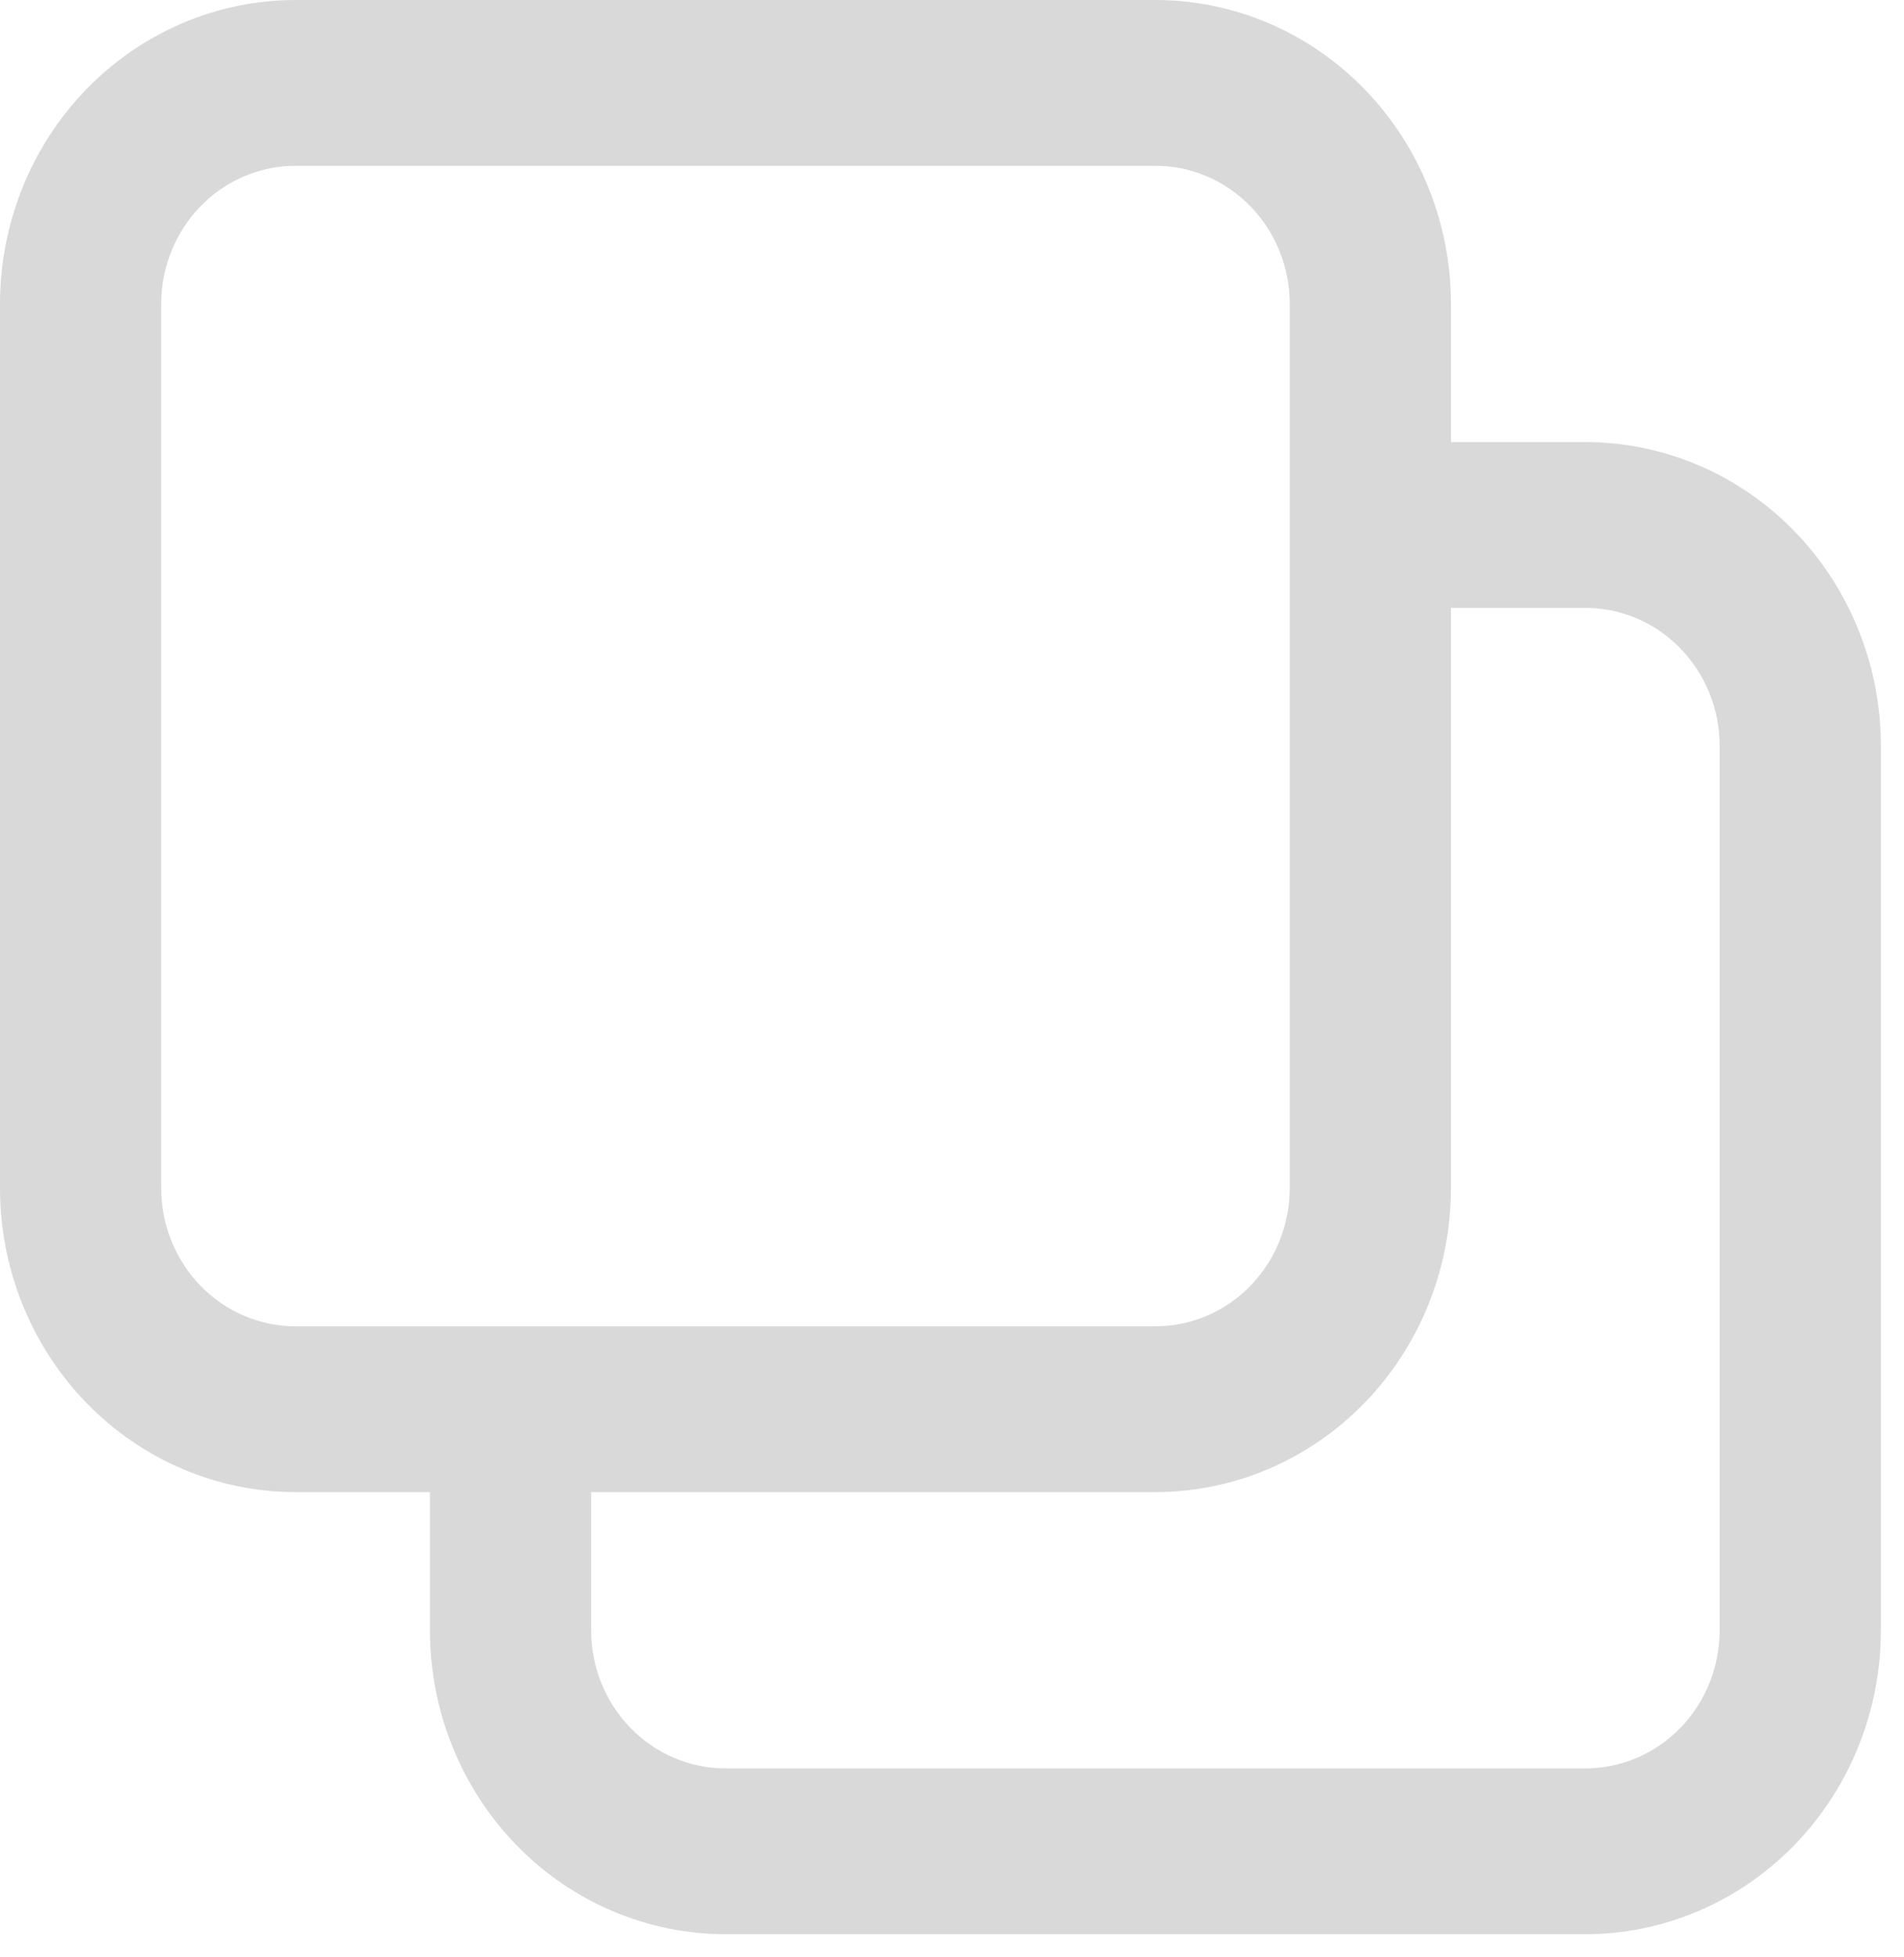
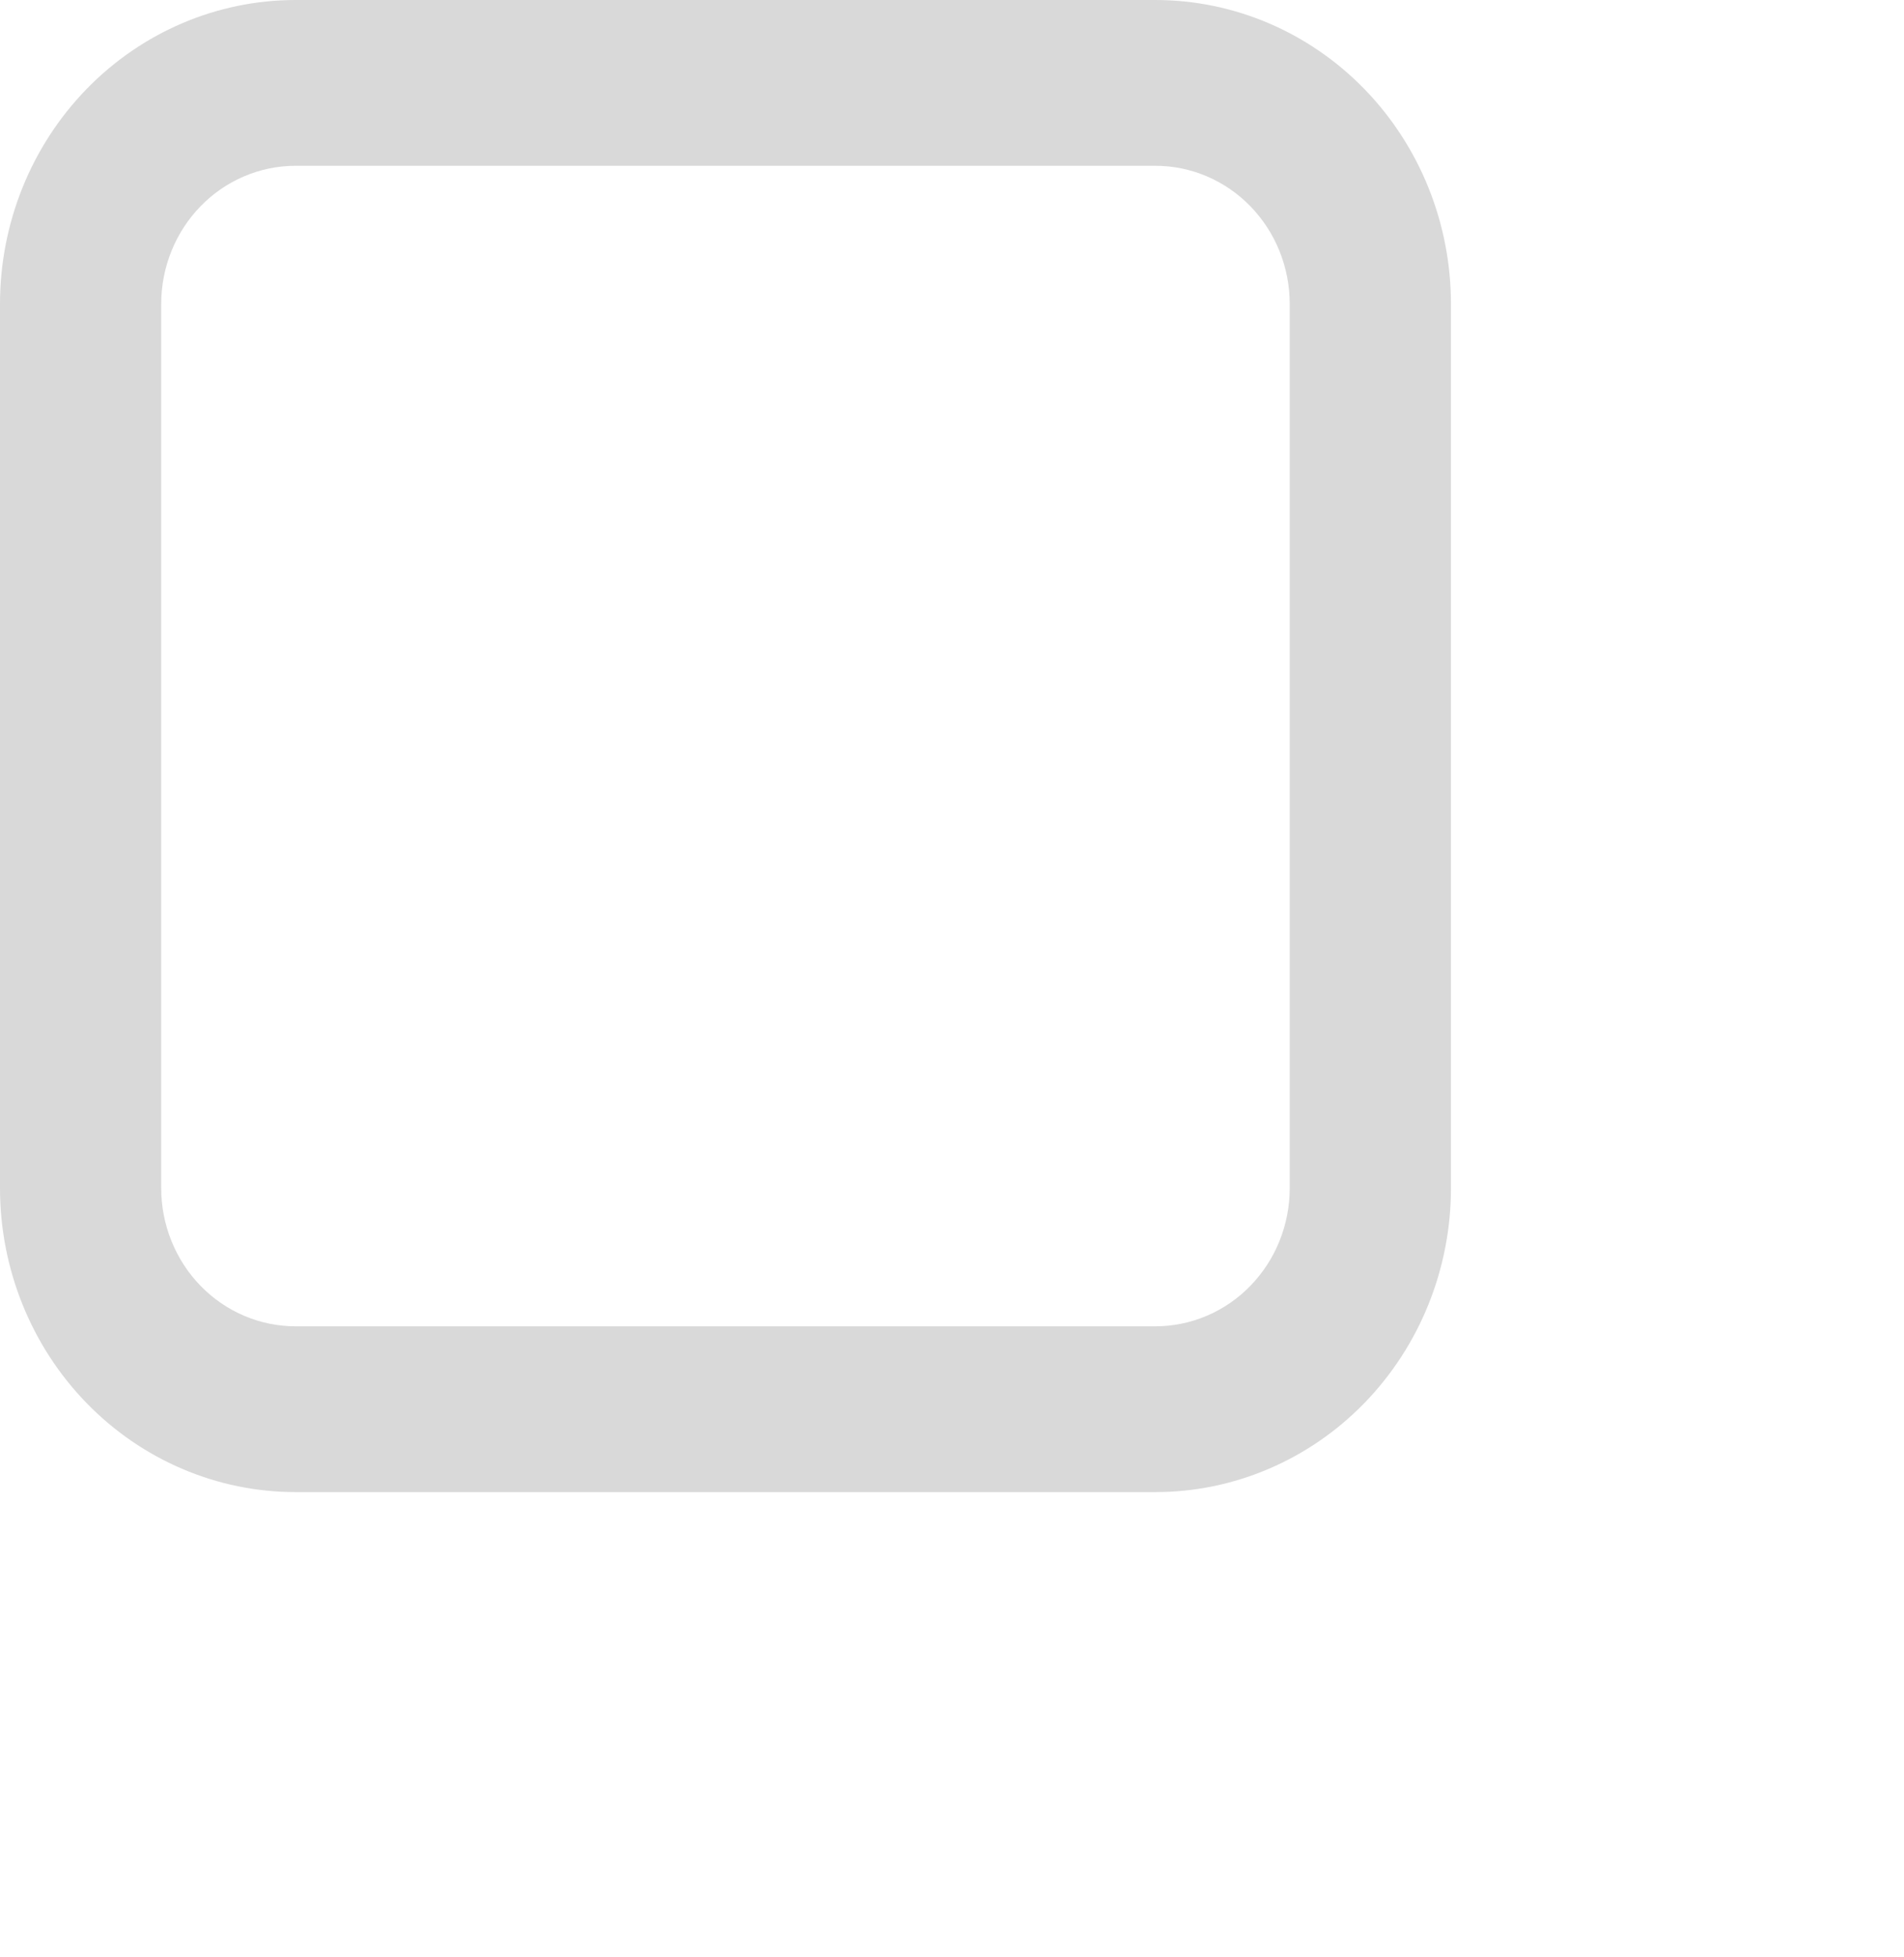
<svg xmlns="http://www.w3.org/2000/svg" width="72" height="74" viewBox="0 0 72 74" fill="none">
  <path d="M43.691 56.411H11.177C8.213 56.411 5.37 55.2 3.274 53.045C1.178 50.89 0 47.967 0 44.92V11.491C0 8.443 1.178 5.521 3.274 3.366C5.37 1.211 8.213 0 11.177 0H43.691C46.655 0 49.498 1.211 51.594 3.366C53.69 5.521 54.868 8.443 54.868 11.491V44.92C54.868 47.967 53.69 50.89 51.594 53.045C49.498 55.2 46.655 56.411 43.691 56.411ZM11.177 6.268C9.829 6.268 8.537 6.818 7.584 7.798C6.632 8.777 6.096 10.106 6.096 11.491V44.92C6.096 46.305 6.632 47.633 7.584 48.613C8.537 49.593 9.829 50.143 11.177 50.143H43.691C45.038 50.143 46.331 49.593 47.283 48.613C48.236 47.633 48.771 46.305 48.771 44.92V11.491C48.771 10.106 48.236 8.777 47.283 7.798C46.331 6.818 45.038 6.268 43.691 6.268H11.177Z" fill="#D9D9D9" />
-   <path d="M59.949 73.125H27.435C24.47 73.125 21.628 71.914 19.531 69.759C17.435 67.604 16.258 64.681 16.258 61.633V53.276H22.354V61.633C22.354 63.019 22.89 64.347 23.842 65.327C24.795 66.306 26.087 66.857 27.435 66.857H59.949C61.296 66.857 62.589 66.306 63.541 65.327C64.494 64.347 65.029 63.019 65.029 61.633V28.205C65.029 26.82 64.494 25.491 63.541 24.512C62.589 23.532 61.296 22.982 59.949 22.982H51.82V16.714H59.949C62.913 16.714 65.756 17.924 67.852 20.079C69.948 22.235 71.126 25.157 71.126 28.205V61.633C71.126 64.681 69.948 67.604 67.852 69.759C65.756 71.914 62.913 73.125 59.949 73.125Z" fill="#D9D9D9" />
</svg>